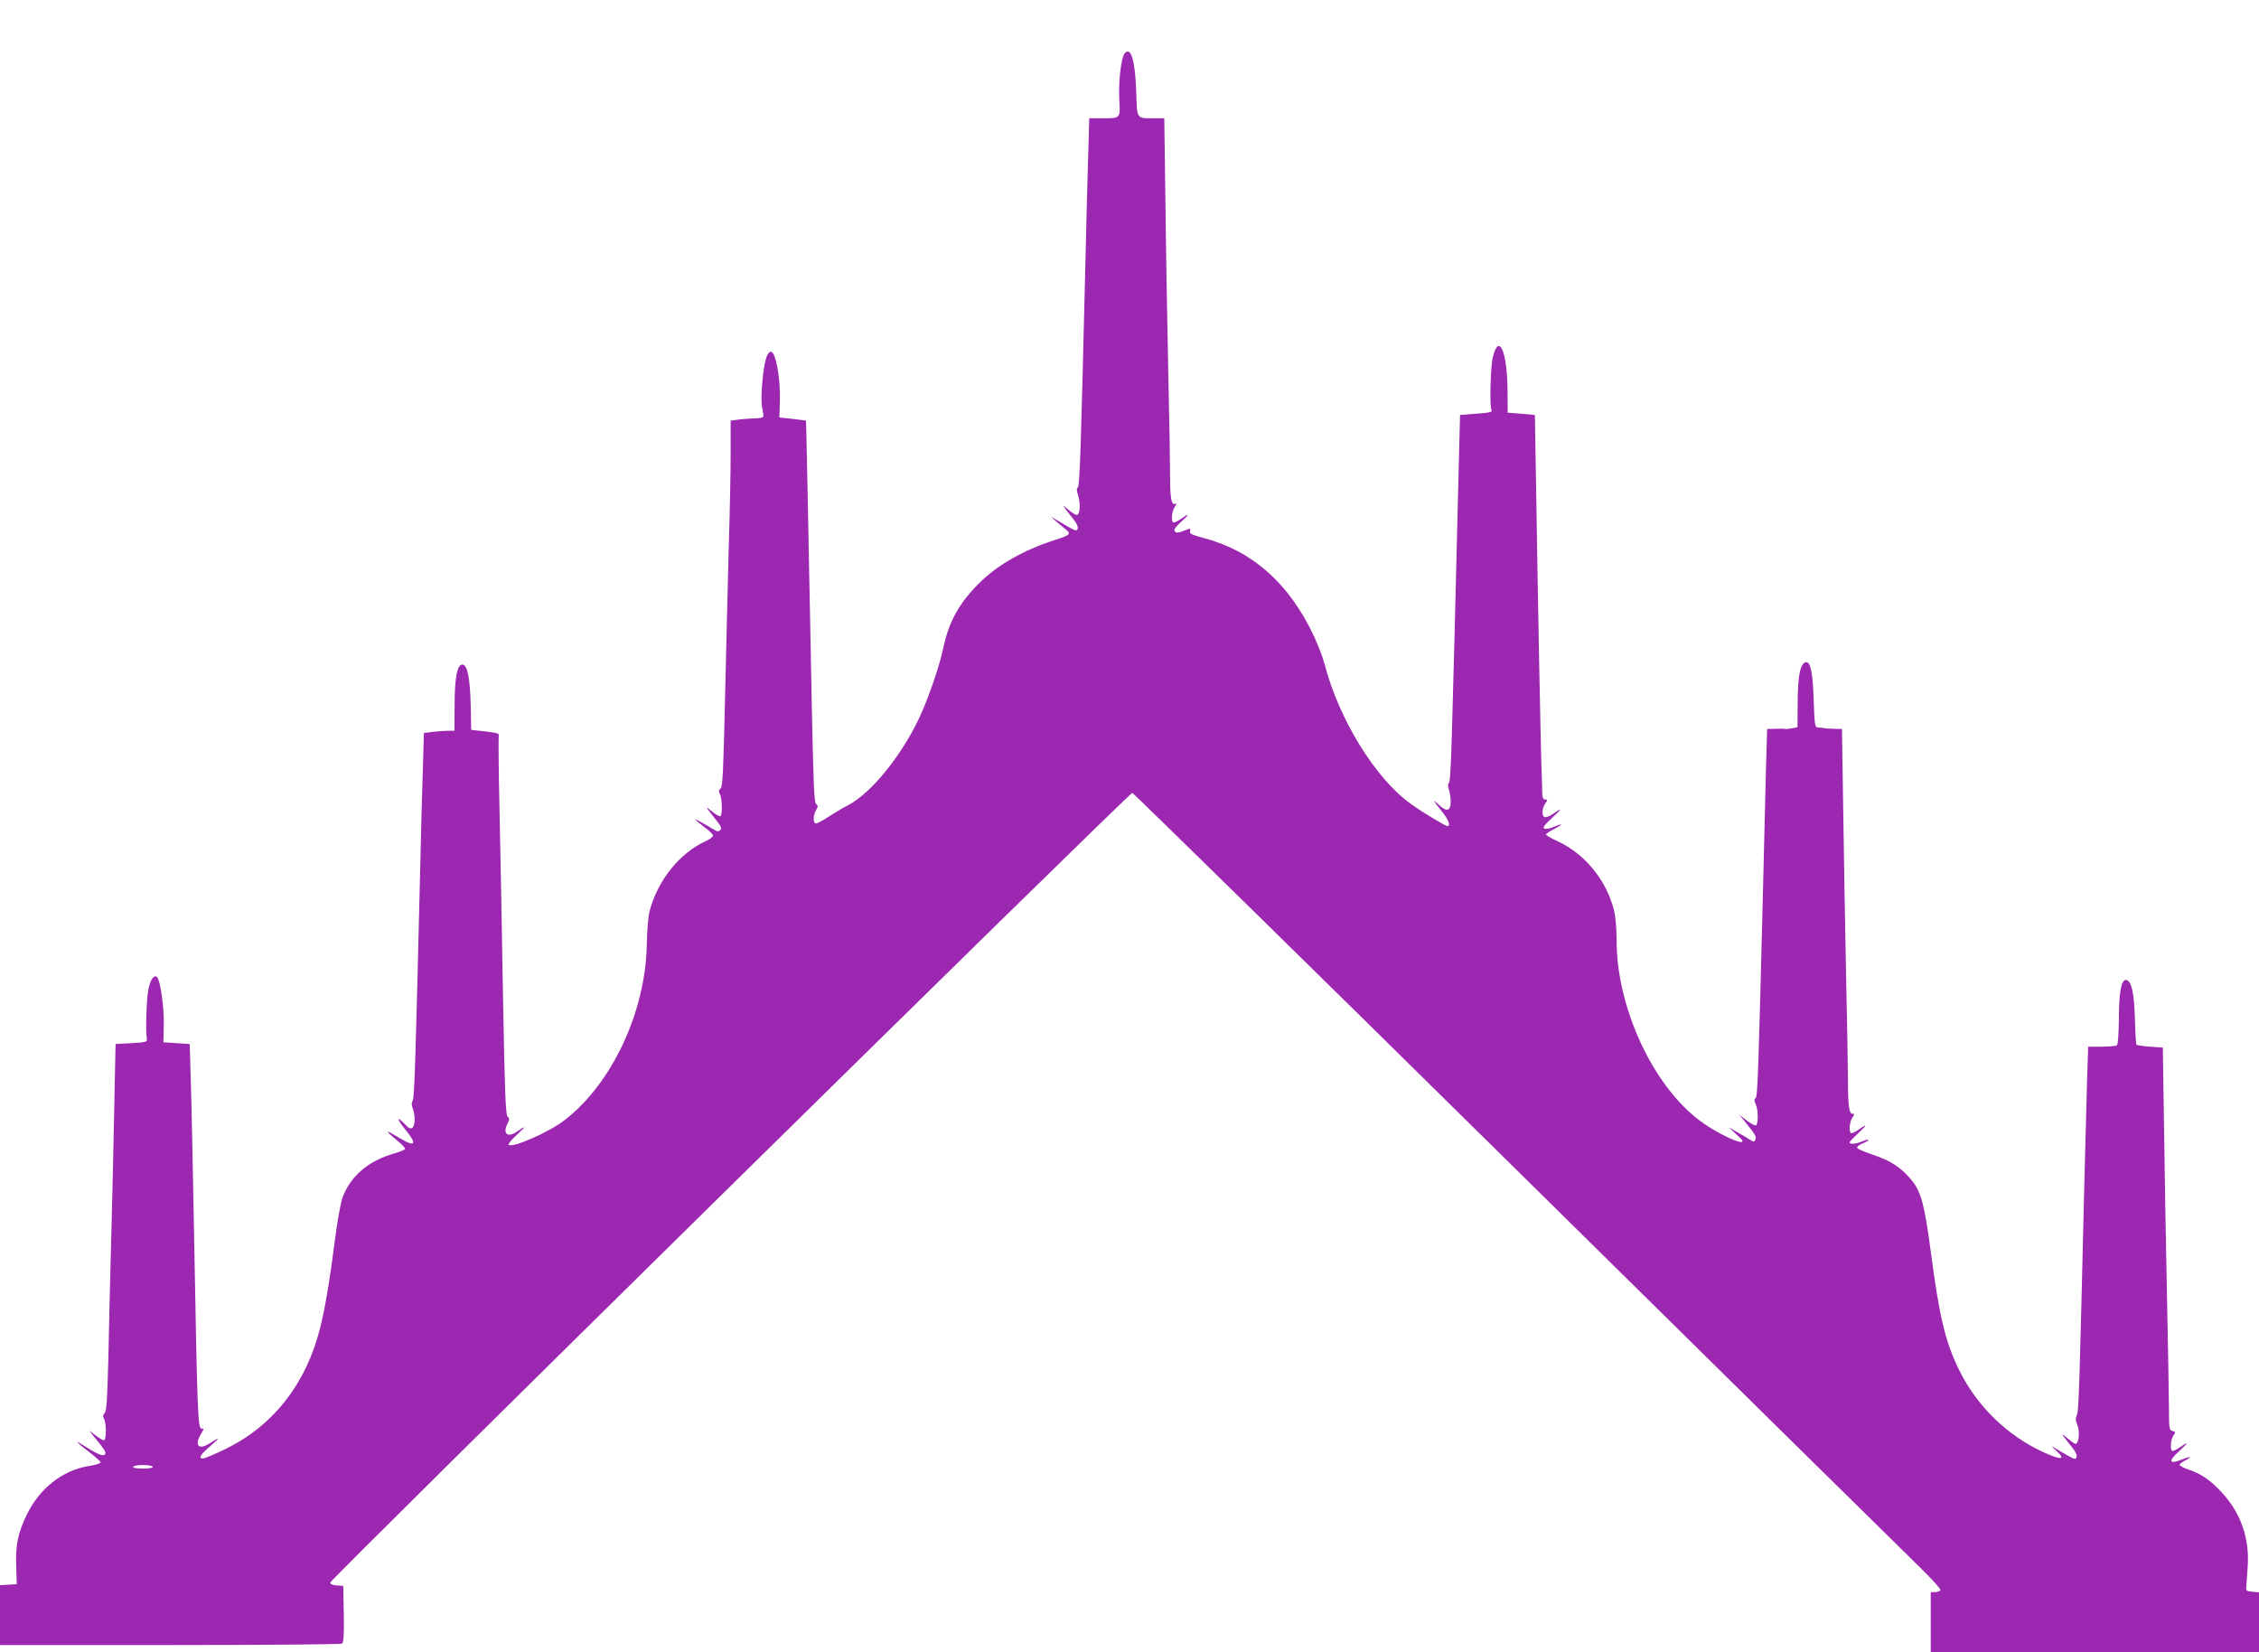
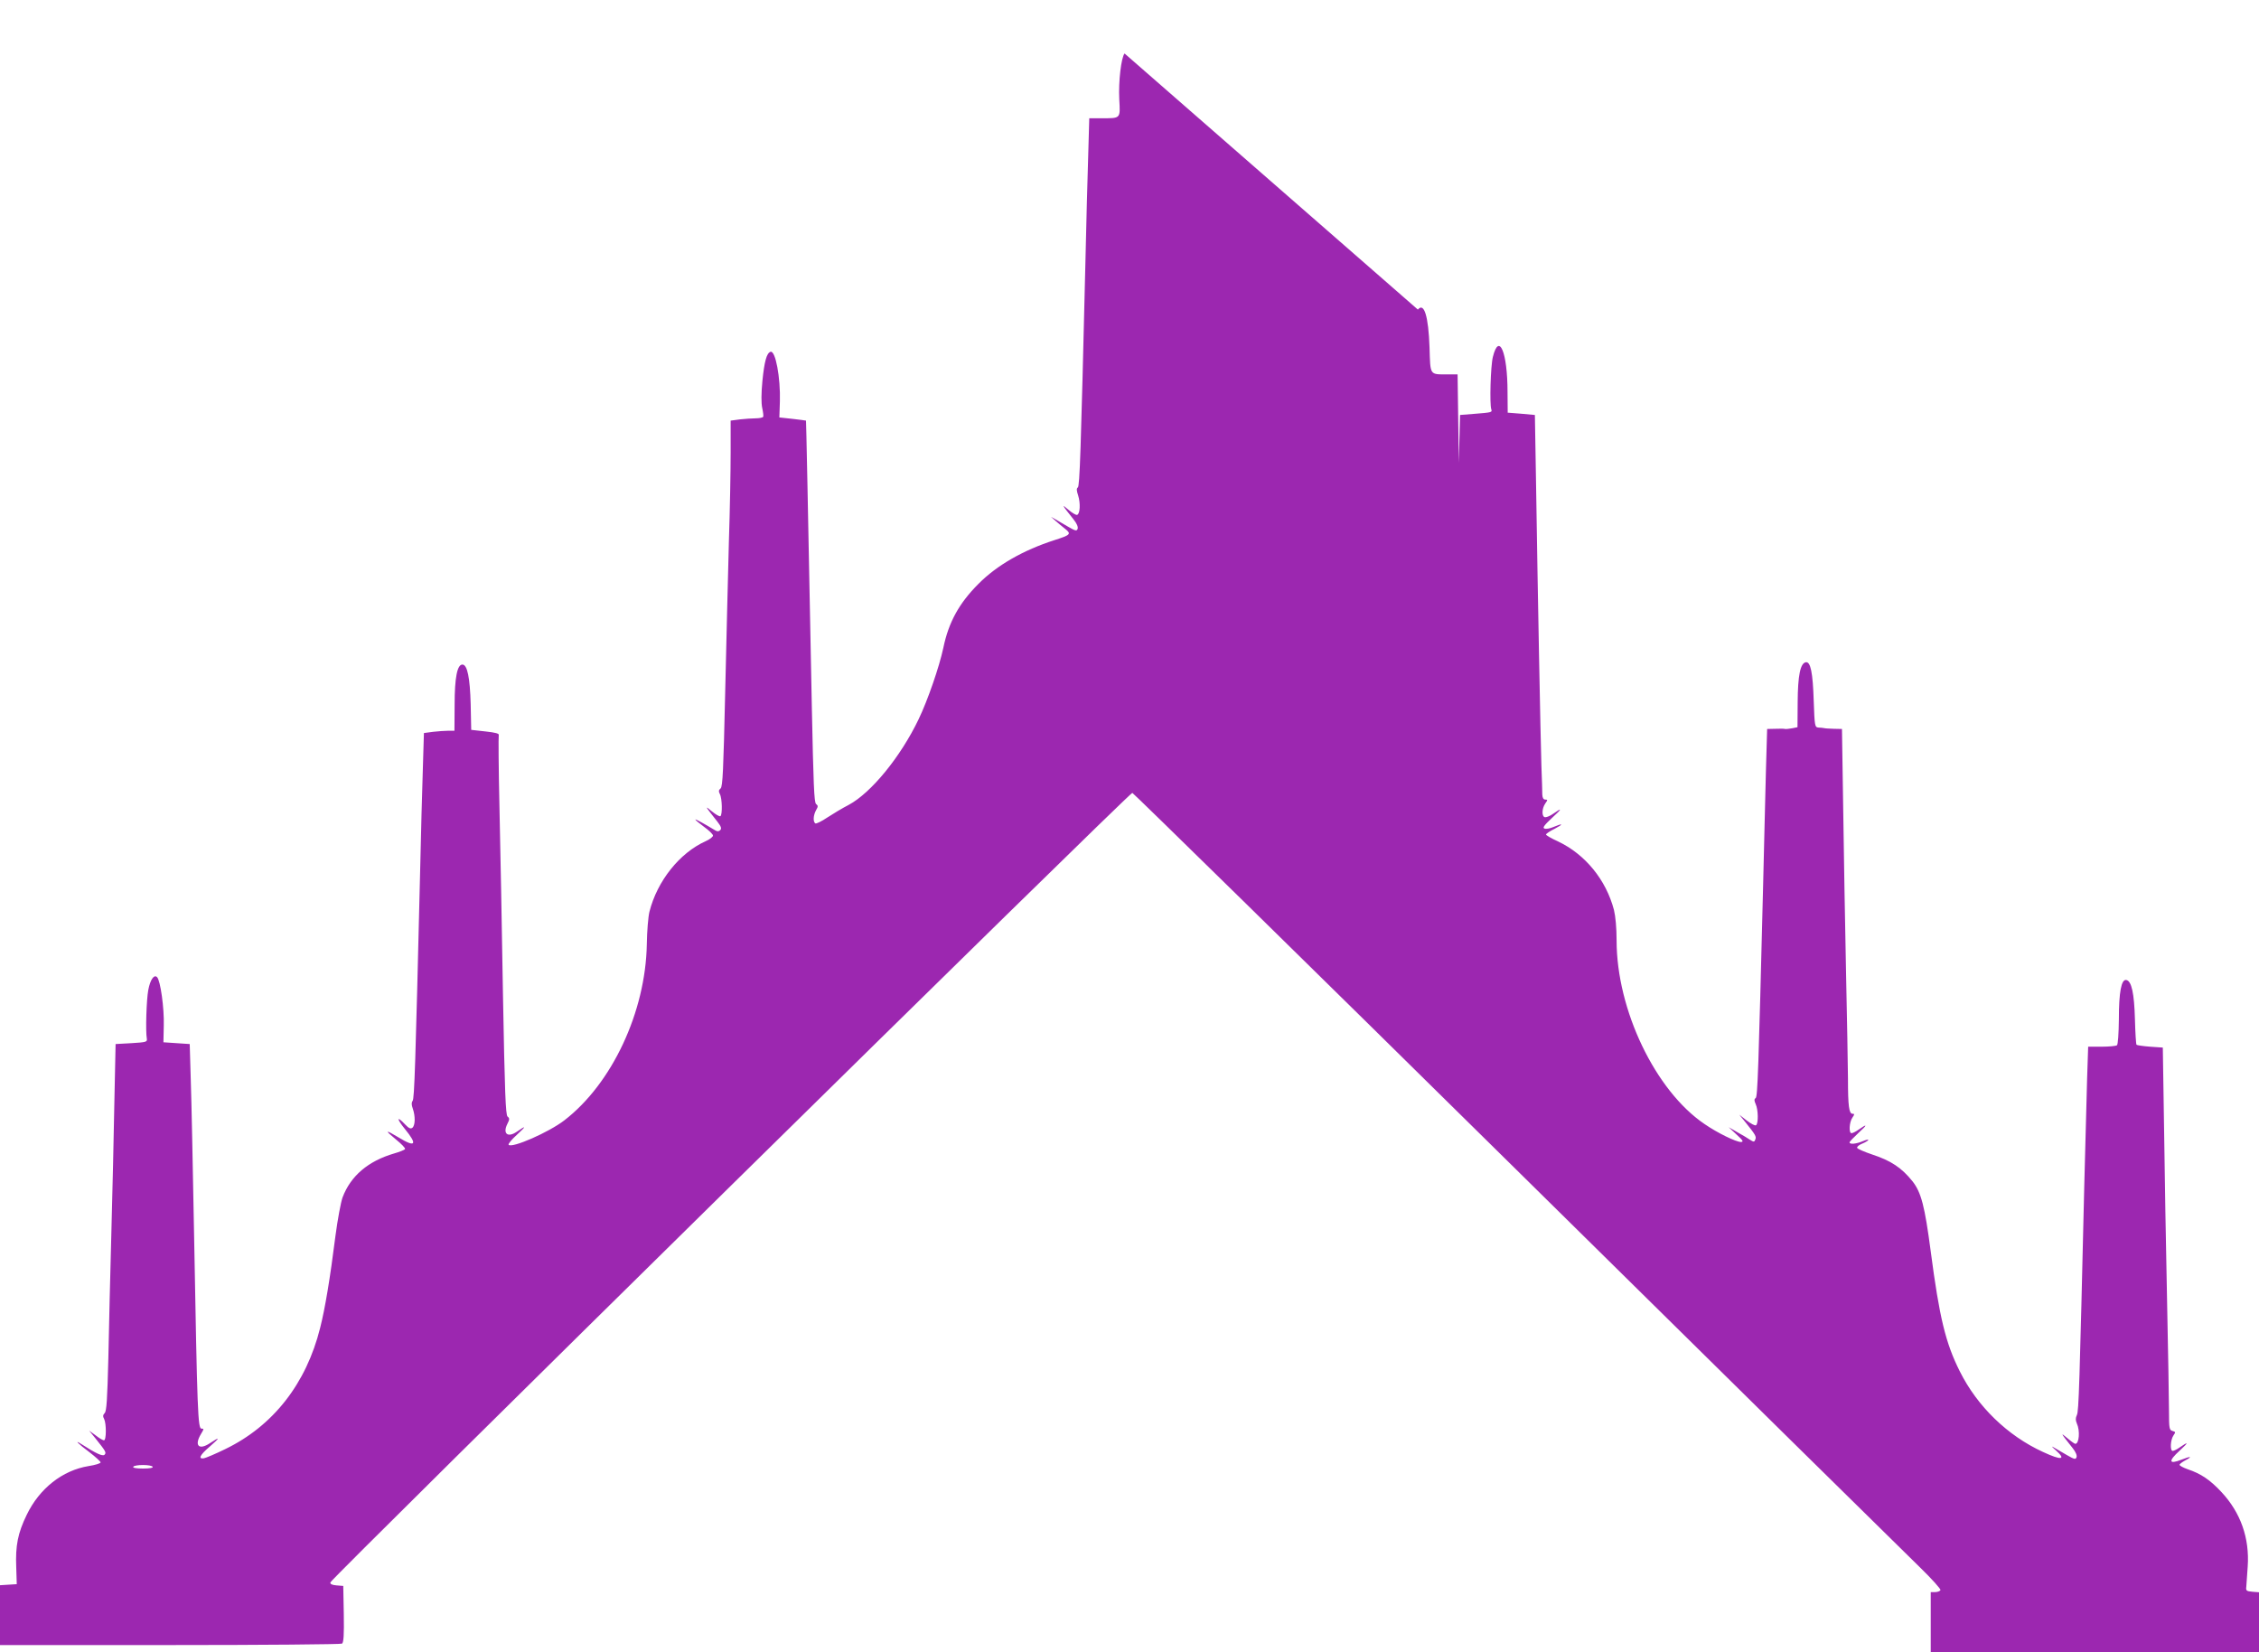
<svg xmlns="http://www.w3.org/2000/svg" version="1.0" width="1280pt" height="936pt" viewBox="0 0 1280 936" preserveAspectRatio="xMidYMid meet">
  <g transform="translate(0,936) scale(0.1,-0.1)" fill="#9c27b0" stroke="none">
-     <path d="M6372 9057 c-19 -23 -35 -158 -30 -259 6 -112 10 -108 -103 -108 l-67 0 -6 -212 c-4 -117 -11 -393 -16 -613 -26 -1076 -32 -1260 -43 -1267 -8 -5 -7 -18 2 -45 14 -44 11 -105 -6 -110 -6 -2 -28 11 -49 29 -41 35 -39 31 30 -56 17 -21 26 -42 22 -52 -5 -14 -12 -12 -54 12 -26 15 -58 34 -72 42 l-25 14 25 -22 c14 -12 38 -33 55 -46 37 -29 31 -35 -60 -64 -177 -57 -326 -142 -431 -248 -109 -109 -169 -217 -199 -363 -23 -107 -88 -296 -140 -404 -102 -213 -269 -417 -396 -485 -35 -18 -90 -51 -122 -72 -31 -21 -62 -36 -67 -33 -14 9 -12 46 4 75 12 20 12 26 0 35 -11 8 -15 115 -24 550 -23 1193 -32 1620 -33 1622 -1 1 -36 5 -77 10 l-74 8 3 90 c4 136 -25 291 -53 282 -22 -7 -35 -55 -46 -165 -7 -72 -7 -126 -1 -154 5 -23 8 -46 5 -50 -3 -4 -22 -8 -42 -8 -20 0 -61 -3 -89 -6 l-53 -7 0 -181 c0 -100 -4 -327 -10 -506 -5 -179 -14 -563 -21 -855 -10 -440 -14 -532 -26 -542 -11 -9 -12 -16 -4 -32 13 -23 15 -117 3 -125 -5 -3 -26 9 -48 27 -42 35 -42 34 30 -57 22 -28 26 -40 17 -49 -8 -8 -16 -9 -29 -1 -61 37 -112 65 -112 61 0 -3 23 -22 50 -42 28 -20 50 -42 50 -49 0 -7 -19 -22 -42 -32 -147 -66 -274 -225 -318 -399 -7 -27 -14 -111 -15 -185 -7 -383 -197 -789 -467 -997 -88 -68 -296 -159 -316 -139 -4 5 18 31 48 58 53 49 53 54 -2 16 -51 -35 -81 -11 -53 45 13 25 13 32 1 41 -11 9 -16 136 -26 686 -6 371 -15 852 -20 1069 -5 216 -6 399 -4 406 4 9 -19 15 -75 21 l-81 9 -3 145 c-4 151 -19 225 -47 225 -29 0 -44 -73 -44 -227 l-1 -148 -35 0 c-19 0 -58 -3 -86 -6 l-52 -7 -6 -201 c-4 -110 -11 -383 -16 -606 -26 -1074 -32 -1265 -42 -1277 -7 -9 -7 -22 1 -44 15 -43 14 -94 -2 -108 -10 -8 -20 -4 -42 19 -48 51 -49 33 -1 -26 73 -89 61 -107 -34 -49 -78 47 -83 44 -16 -11 31 -25 54 -49 51 -54 -3 -5 -31 -16 -62 -25 -147 -43 -246 -127 -292 -249 -10 -28 -28 -125 -40 -216 -31 -245 -59 -413 -87 -523 -79 -317 -267 -556 -538 -687 -55 -27 -110 -50 -121 -52 -34 -5 -22 19 33 66 60 52 61 59 2 20 -63 -42 -91 -14 -51 52 17 28 17 31 3 30 -21 -1 -24 92 -42 1084 -7 377 -15 777 -19 890 l-6 205 -75 5 -74 5 2 95 c3 98 -19 255 -38 274 -17 17 -39 -14 -50 -74 -10 -52 -16 -232 -8 -275 3 -18 -4 -20 -87 -25 l-90 -5 -7 -330 c-3 -181 -11 -514 -17 -740 -6 -225 -14 -544 -17 -708 -6 -235 -10 -302 -21 -313 -10 -10 -11 -19 -3 -33 13 -26 13 -121 -1 -121 -6 0 -27 12 -47 28 l-37 27 35 -43 c60 -75 64 -82 52 -94 -10 -10 -48 7 -130 60 -45 29 -20 3 43 -44 35 -27 65 -54 65 -59 0 -6 -30 -15 -68 -21 -148 -24 -279 -127 -351 -277 -50 -103 -64 -174 -59 -296 l3 -96 -47 -3 -48 -3 0 -170 0 -169 963 0 c529 0 968 4 975 8 9 7 12 47 10 168 l-3 159 -38 3 c-26 2 -37 8 -35 17 5 23 4529 4476 4544 4473 7 -2 986 -961 2174 -2133 1188 -1172 2217 -2185 2286 -2252 69 -67 123 -127 119 -132 -3 -6 -17 -11 -31 -11 l-24 0 0 -170 0 -170 930 0 930 0 0 169 0 170 -37 3 c-34 3 -38 6 -35 28 1 14 5 66 8 115 11 161 -40 305 -148 421 -65 70 -117 105 -192 130 -25 9 -46 20 -46 25 0 5 14 15 30 24 46 24 35 27 -20 5 -72 -28 -75 -8 -9 52 52 48 52 54 -3 16 -14 -10 -31 -18 -37 -18 -16 0 -13 62 4 87 13 19 13 21 -5 26 -18 5 -20 14 -20 110 0 58 -5 343 -11 634 -6 290 -14 731 -17 978 l-7 450 -72 5 c-39 3 -74 8 -77 11 -3 3 -7 68 -9 145 -4 147 -19 216 -49 222 -28 5 -42 -68 -42 -223 -1 -81 -5 -143 -11 -147 -5 -4 -44 -8 -86 -8 l-77 0 -6 -182 c-3 -101 -10 -372 -16 -603 -27 -1139 -31 -1281 -42 -1302 -8 -17 -8 -29 0 -48 19 -41 13 -115 -9 -115 -4 0 -25 15 -46 33 -40 34 -38 30 31 -57 17 -21 26 -42 22 -52 -5 -14 -12 -12 -54 12 -26 15 -58 34 -72 42 -18 11 -16 7 8 -14 62 -55 33 -59 -72 -10 -201 92 -372 258 -471 456 -81 161 -116 306 -165 680 -34 258 -54 334 -103 397 -62 77 -121 117 -231 153 -44 15 -81 31 -83 37 -2 6 10 16 27 23 17 7 33 16 36 21 2 5 -11 2 -30 -6 -38 -16 -76 -20 -76 -7 0 4 24 29 52 55 52 47 50 53 -4 15 -14 -10 -31 -18 -37 -18 -16 0 -13 62 5 88 13 19 13 22 1 22 -20 0 -26 42 -26 200 -1 74 -5 347 -11 605 -5 259 -13 674 -16 923 l-7 452 -46 1 c-25 1 -50 2 -56 4 -5 1 -20 3 -31 3 -21 2 -22 8 -27 150 -5 162 -18 225 -45 220 -31 -6 -45 -74 -46 -226 l-1 -142 -30 -6 c-17 -3 -35 -5 -40 -4 -6 2 -31 2 -56 1 l-46 -1 -7 -242 c-3 -134 -11 -427 -16 -653 -26 -1041 -31 -1189 -42 -1196 -9 -6 -9 -14 0 -34 15 -32 16 -111 2 -120 -6 -4 -29 9 -53 27 l-42 33 35 -43 c57 -71 63 -81 56 -98 -5 -14 -9 -15 -29 -2 -12 8 -44 28 -72 43 l-50 29 45 -42 c36 -33 41 -41 25 -42 -28 0 -133 51 -207 102 -279 189 -498 647 -498 1040 0 70 -6 136 -15 173 -45 171 -163 315 -317 388 -38 17 -68 35 -68 39 0 4 21 19 48 32 53 28 50 34 -5 11 -20 -9 -44 -13 -52 -9 -12 4 -1 19 44 61 58 53 59 60 3 21 -14 -10 -33 -18 -42 -18 -21 0 -21 48 0 78 14 20 14 22 0 22 -11 0 -16 10 -17 28 0 15 -2 88 -5 162 -5 158 -21 987 -30 1577 l-7 412 -77 7 -77 6 -1 117 c0 225 -48 340 -83 199 -13 -51 -19 -268 -9 -297 6 -17 3 -18 -101 -26 l-76 -6 -7 -272 c-41 -1685 -45 -1798 -56 -1812 -7 -9 -7 -21 0 -39 5 -15 10 -45 10 -67 0 -55 -22 -61 -68 -18 -39 37 -35 28 21 -42 34 -43 48 -79 29 -79 -12 0 -141 77 -207 125 -201 143 -409 480 -490 794 -9 35 -36 105 -59 155 -139 298 -348 484 -622 557 -71 19 -85 25 -81 40 5 17 3 17 -35 2 -29 -12 -42 -13 -51 -4 -8 8 1 23 38 57 49 44 46 49 -7 12 -14 -10 -31 -18 -37 -18 -17 0 -13 63 6 89 9 14 12 21 6 18 -24 -15 -33 23 -33 149 0 71 -4 332 -10 579 -5 248 -13 676 -16 953 l-7 502 -56 0 c-104 0 -98 -8 -103 153 -6 177 -31 257 -66 214z m-5507 -8007 c4 -6 -17 -10 -55 -10 -38 0 -59 4 -55 10 3 6 28 10 55 10 27 0 52 -4 55 -10z" />
+     <path d="M6372 9057 c-19 -23 -35 -158 -30 -259 6 -112 10 -108 -103 -108 l-67 0 -6 -212 c-4 -117 -11 -393 -16 -613 -26 -1076 -32 -1260 -43 -1267 -8 -5 -7 -18 2 -45 14 -44 11 -105 -6 -110 -6 -2 -28 11 -49 29 -41 35 -39 31 30 -56 17 -21 26 -42 22 -52 -5 -14 -12 -12 -54 12 -26 15 -58 34 -72 42 l-25 14 25 -22 c14 -12 38 -33 55 -46 37 -29 31 -35 -60 -64 -177 -57 -326 -142 -431 -248 -109 -109 -169 -217 -199 -363 -23 -107 -88 -296 -140 -404 -102 -213 -269 -417 -396 -485 -35 -18 -90 -51 -122 -72 -31 -21 -62 -36 -67 -33 -14 9 -12 46 4 75 12 20 12 26 0 35 -11 8 -15 115 -24 550 -23 1193 -32 1620 -33 1622 -1 1 -36 5 -77 10 l-74 8 3 90 c4 136 -25 291 -53 282 -22 -7 -35 -55 -46 -165 -7 -72 -7 -126 -1 -154 5 -23 8 -46 5 -50 -3 -4 -22 -8 -42 -8 -20 0 -61 -3 -89 -6 l-53 -7 0 -181 c0 -100 -4 -327 -10 -506 -5 -179 -14 -563 -21 -855 -10 -440 -14 -532 -26 -542 -11 -9 -12 -16 -4 -32 13 -23 15 -117 3 -125 -5 -3 -26 9 -48 27 -42 35 -42 34 30 -57 22 -28 26 -40 17 -49 -8 -8 -16 -9 -29 -1 -61 37 -112 65 -112 61 0 -3 23 -22 50 -42 28 -20 50 -42 50 -49 0 -7 -19 -22 -42 -32 -147 -66 -274 -225 -318 -399 -7 -27 -14 -111 -15 -185 -7 -383 -197 -789 -467 -997 -88 -68 -296 -159 -316 -139 -4 5 18 31 48 58 53 49 53 54 -2 16 -51 -35 -81 -11 -53 45 13 25 13 32 1 41 -11 9 -16 136 -26 686 -6 371 -15 852 -20 1069 -5 216 -6 399 -4 406 4 9 -19 15 -75 21 l-81 9 -3 145 c-4 151 -19 225 -47 225 -29 0 -44 -73 -44 -227 l-1 -148 -35 0 c-19 0 -58 -3 -86 -6 l-52 -7 -6 -201 c-4 -110 -11 -383 -16 -606 -26 -1074 -32 -1265 -42 -1277 -7 -9 -7 -22 1 -44 15 -43 14 -94 -2 -108 -10 -8 -20 -4 -42 19 -48 51 -49 33 -1 -26 73 -89 61 -107 -34 -49 -78 47 -83 44 -16 -11 31 -25 54 -49 51 -54 -3 -5 -31 -16 -62 -25 -147 -43 -246 -127 -292 -249 -10 -28 -28 -125 -40 -216 -31 -245 -59 -413 -87 -523 -79 -317 -267 -556 -538 -687 -55 -27 -110 -50 -121 -52 -34 -5 -22 19 33 66 60 52 61 59 2 20 -63 -42 -91 -14 -51 52 17 28 17 31 3 30 -21 -1 -24 92 -42 1084 -7 377 -15 777 -19 890 l-6 205 -75 5 -74 5 2 95 c3 98 -19 255 -38 274 -17 17 -39 -14 -50 -74 -10 -52 -16 -232 -8 -275 3 -18 -4 -20 -87 -25 l-90 -5 -7 -330 c-3 -181 -11 -514 -17 -740 -6 -225 -14 -544 -17 -708 -6 -235 -10 -302 -21 -313 -10 -10 -11 -19 -3 -33 13 -26 13 -121 -1 -121 -6 0 -27 12 -47 28 l-37 27 35 -43 c60 -75 64 -82 52 -94 -10 -10 -48 7 -130 60 -45 29 -20 3 43 -44 35 -27 65 -54 65 -59 0 -6 -30 -15 -68 -21 -148 -24 -279 -127 -351 -277 -50 -103 -64 -174 -59 -296 l3 -96 -47 -3 -48 -3 0 -170 0 -169 963 0 c529 0 968 4 975 8 9 7 12 47 10 168 l-3 159 -38 3 c-26 2 -37 8 -35 17 5 23 4529 4476 4544 4473 7 -2 986 -961 2174 -2133 1188 -1172 2217 -2185 2286 -2252 69 -67 123 -127 119 -132 -3 -6 -17 -11 -31 -11 l-24 0 0 -170 0 -170 930 0 930 0 0 169 0 170 -37 3 c-34 3 -38 6 -35 28 1 14 5 66 8 115 11 161 -40 305 -148 421 -65 70 -117 105 -192 130 -25 9 -46 20 -46 25 0 5 14 15 30 24 46 24 35 27 -20 5 -72 -28 -75 -8 -9 52 52 48 52 54 -3 16 -14 -10 -31 -18 -37 -18 -16 0 -13 62 4 87 13 19 13 21 -5 26 -18 5 -20 14 -20 110 0 58 -5 343 -11 634 -6 290 -14 731 -17 978 l-7 450 -72 5 c-39 3 -74 8 -77 11 -3 3 -7 68 -9 145 -4 147 -19 216 -49 222 -28 5 -42 -68 -42 -223 -1 -81 -5 -143 -11 -147 -5 -4 -44 -8 -86 -8 l-77 0 -6 -182 c-3 -101 -10 -372 -16 -603 -27 -1139 -31 -1281 -42 -1302 -8 -17 -8 -29 0 -48 19 -41 13 -115 -9 -115 -4 0 -25 15 -46 33 -40 34 -38 30 31 -57 17 -21 26 -42 22 -52 -5 -14 -12 -12 -54 12 -26 15 -58 34 -72 42 -18 11 -16 7 8 -14 62 -55 33 -59 -72 -10 -201 92 -372 258 -471 456 -81 161 -116 306 -165 680 -34 258 -54 334 -103 397 -62 77 -121 117 -231 153 -44 15 -81 31 -83 37 -2 6 10 16 27 23 17 7 33 16 36 21 2 5 -11 2 -30 -6 -38 -16 -76 -20 -76 -7 0 4 24 29 52 55 52 47 50 53 -4 15 -14 -10 -31 -18 -37 -18 -16 0 -13 62 5 88 13 19 13 22 1 22 -20 0 -26 42 -26 200 -1 74 -5 347 -11 605 -5 259 -13 674 -16 923 l-7 452 -46 1 c-25 1 -50 2 -56 4 -5 1 -20 3 -31 3 -21 2 -22 8 -27 150 -5 162 -18 225 -45 220 -31 -6 -45 -74 -46 -226 l-1 -142 -30 -6 c-17 -3 -35 -5 -40 -4 -6 2 -31 2 -56 1 l-46 -1 -7 -242 c-3 -134 -11 -427 -16 -653 -26 -1041 -31 -1189 -42 -1196 -9 -6 -9 -14 0 -34 15 -32 16 -111 2 -120 -6 -4 -29 9 -53 27 l-42 33 35 -43 c57 -71 63 -81 56 -98 -5 -14 -9 -15 -29 -2 -12 8 -44 28 -72 43 l-50 29 45 -42 c36 -33 41 -41 25 -42 -28 0 -133 51 -207 102 -279 189 -498 647 -498 1040 0 70 -6 136 -15 173 -45 171 -163 315 -317 388 -38 17 -68 35 -68 39 0 4 21 19 48 32 53 28 50 34 -5 11 -20 -9 -44 -13 -52 -9 -12 4 -1 19 44 61 58 53 59 60 3 21 -14 -10 -33 -18 -42 -18 -21 0 -21 48 0 78 14 20 14 22 0 22 -11 0 -16 10 -17 28 0 15 -2 88 -5 162 -5 158 -21 987 -30 1577 l-7 412 -77 7 -77 6 -1 117 c0 225 -48 340 -83 199 -13 -51 -19 -268 -9 -297 6 -17 3 -18 -101 -26 l-76 -6 -7 -272 l-7 502 -56 0 c-104 0 -98 -8 -103 153 -6 177 -31 257 -66 214z m-5507 -8007 c4 -6 -17 -10 -55 -10 -38 0 -59 4 -55 10 3 6 28 10 55 10 27 0 52 -4 55 -10z" />
  </g>
</svg>